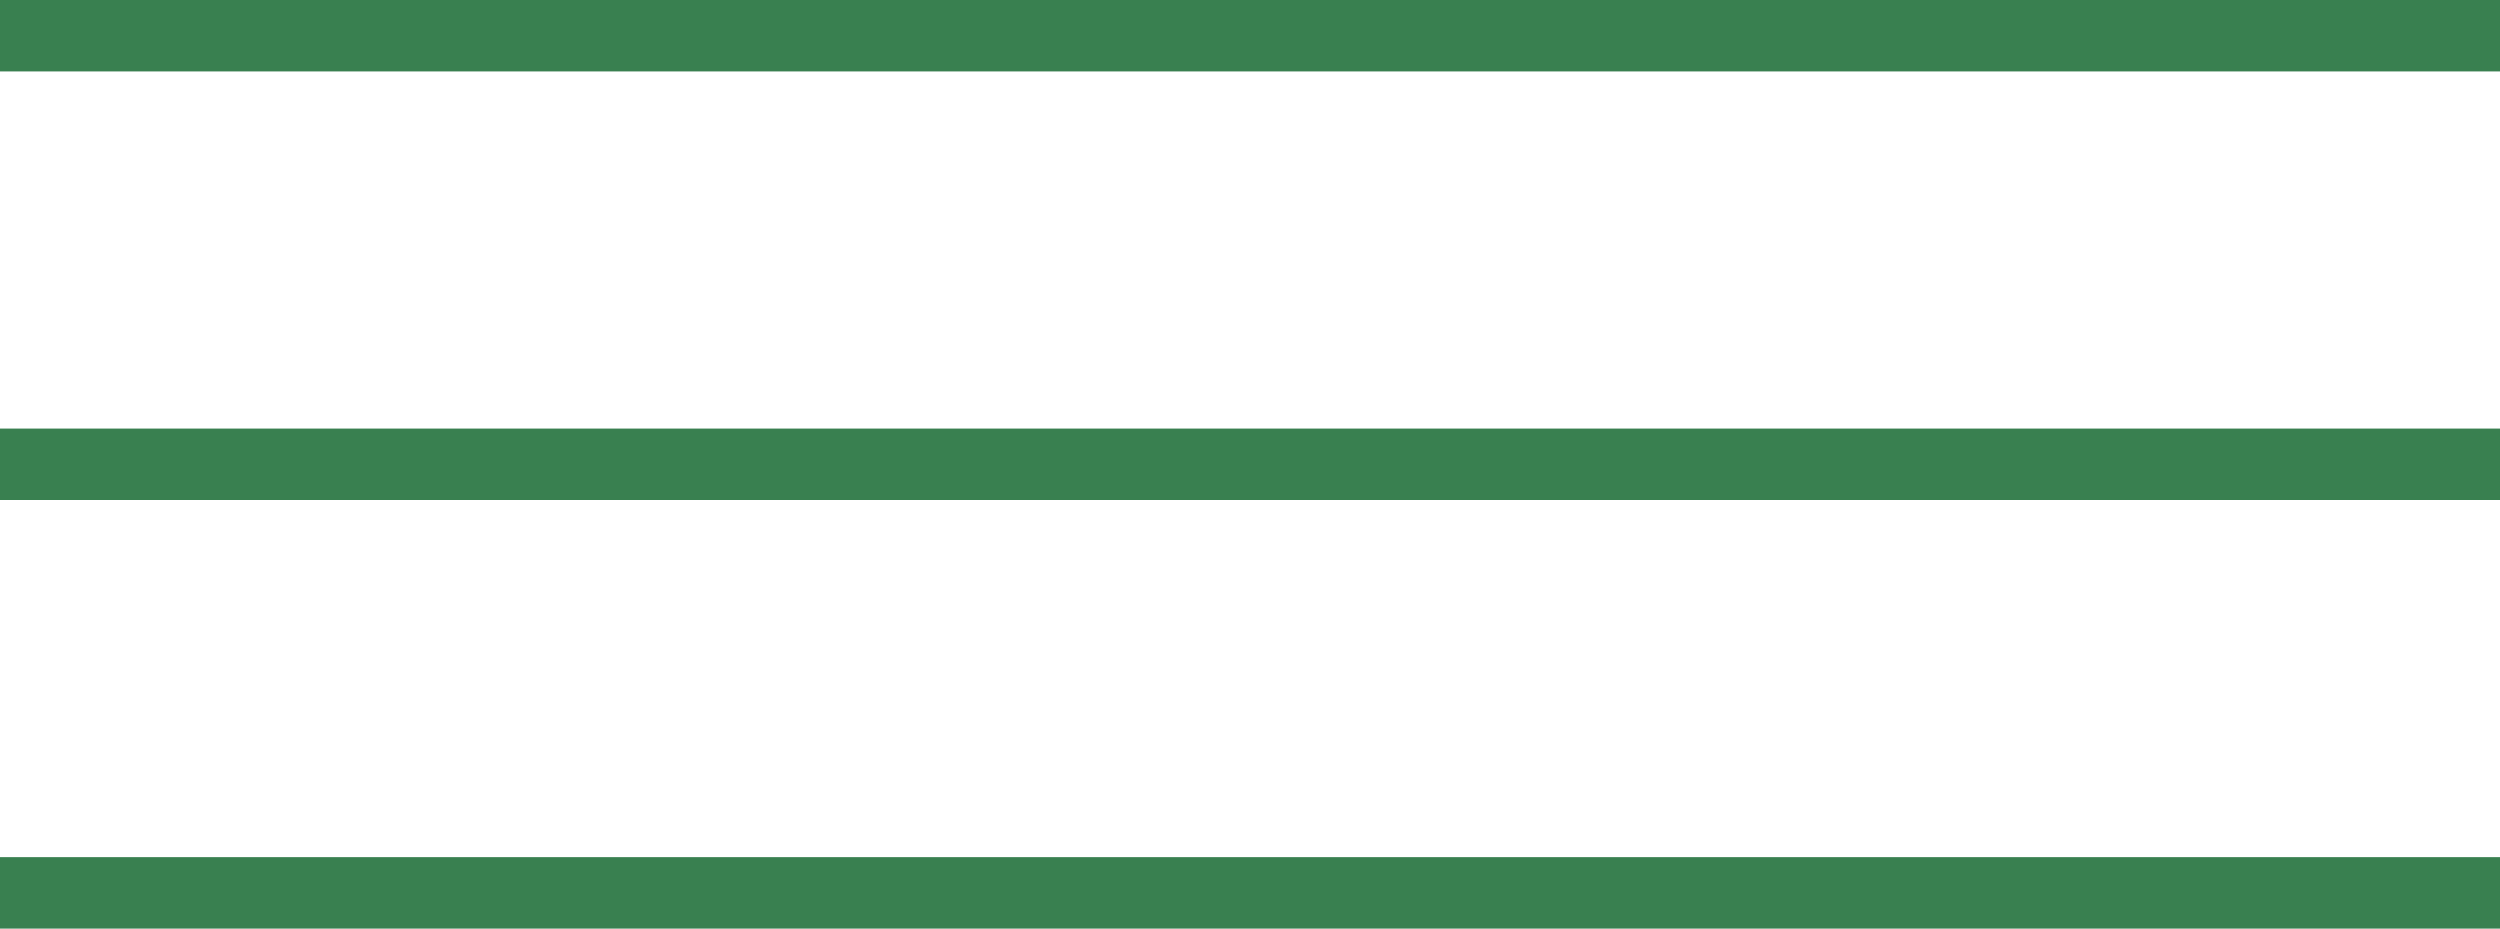
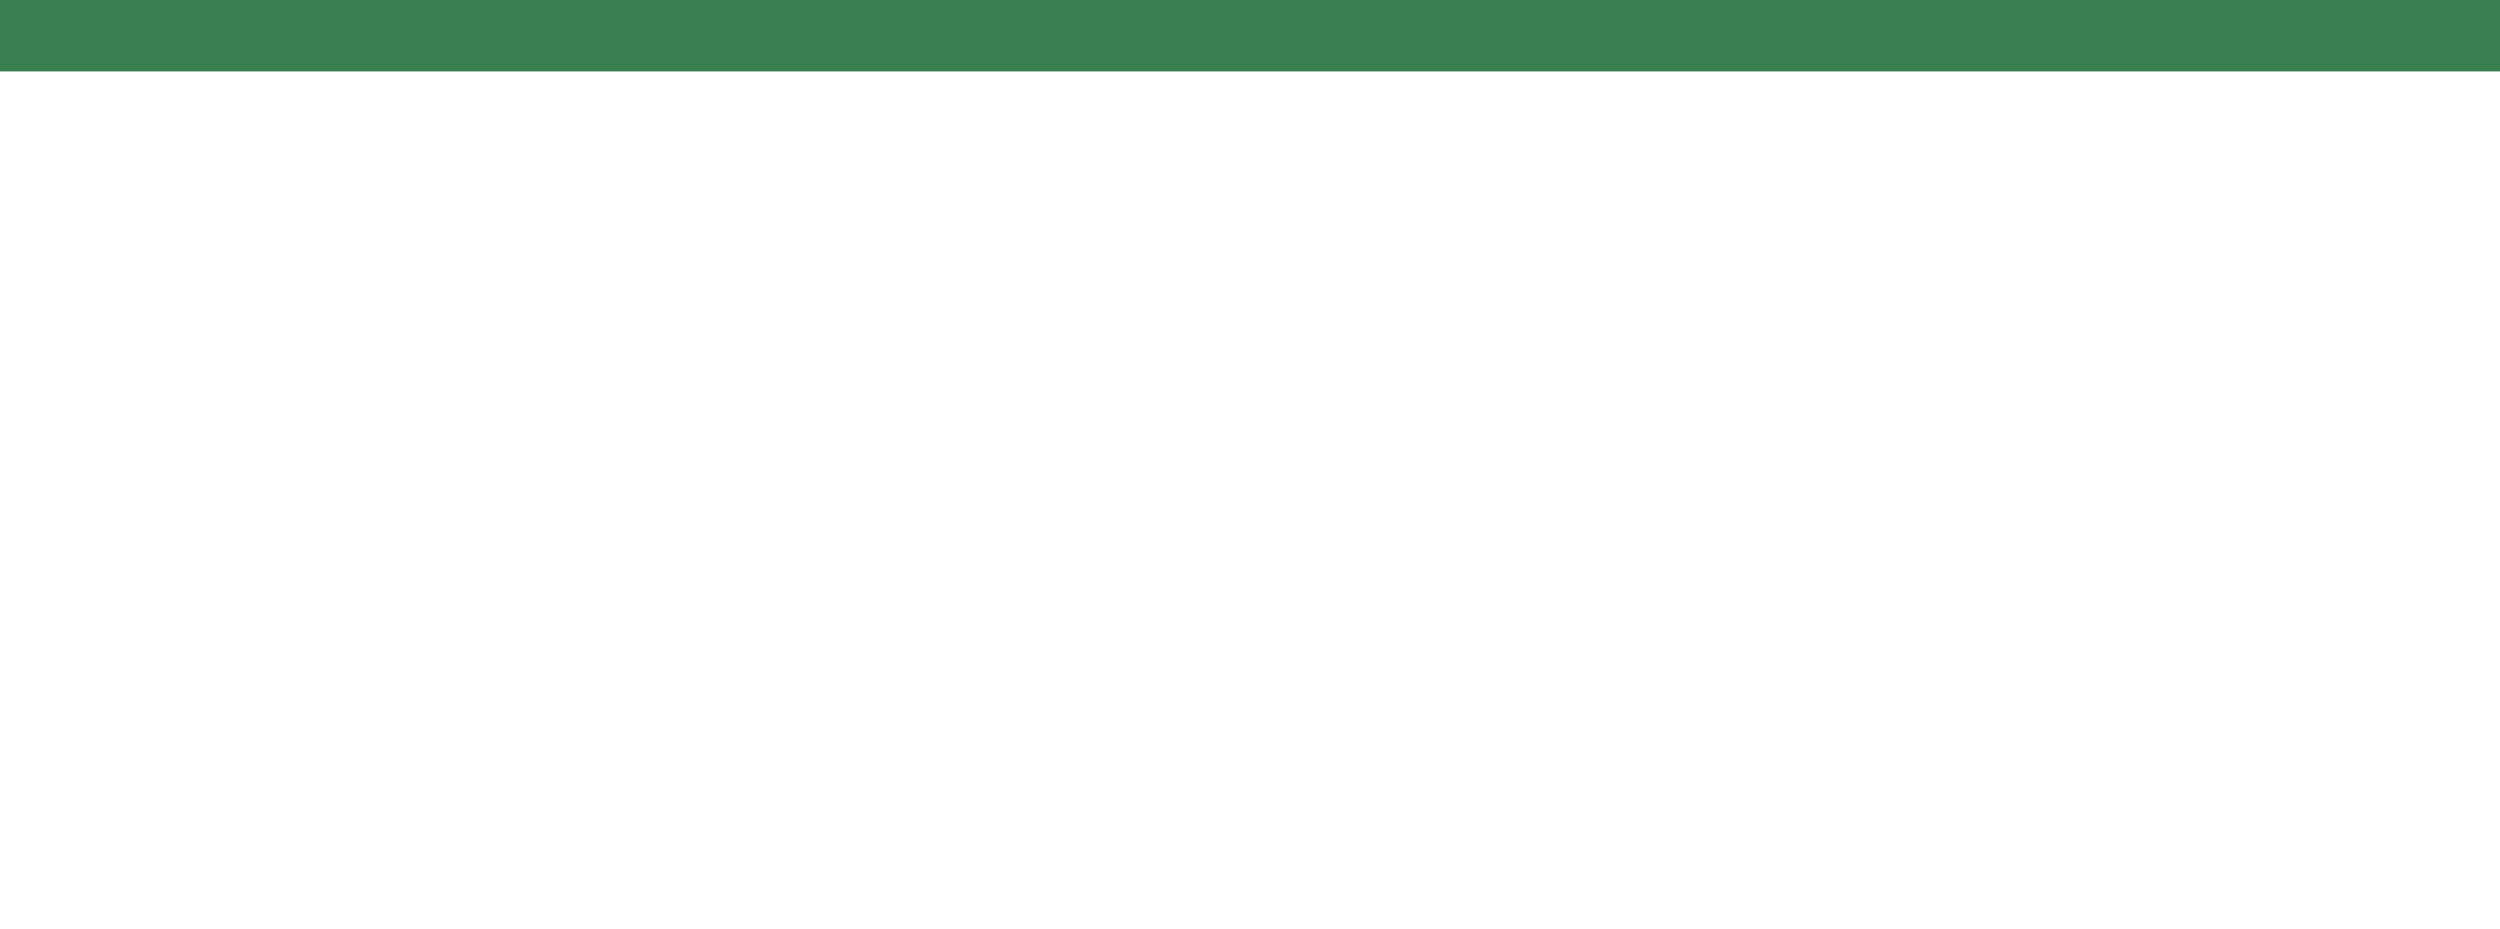
<svg xmlns="http://www.w3.org/2000/svg" width="35" height="13" viewBox="0 0 35 13" fill="none">
  <g clip-path="url(#clip0_50_1196)">
    <path d="M35 0H0V1H35V0Z" fill="#398050" />
-     <path d="M35 6H0V7H35V6Z" fill="#398050" />
-     <path d="M35 12H0V13H35V12Z" fill="#398050" />
+     <path d="M35 12H0H35V12Z" fill="#398050" />
  </g>
  <defs>
    <clipPath id="clip0_50_1196">
      <rect width="35" height="13" fill="white" />
    </clipPath>
  </defs>
</svg>